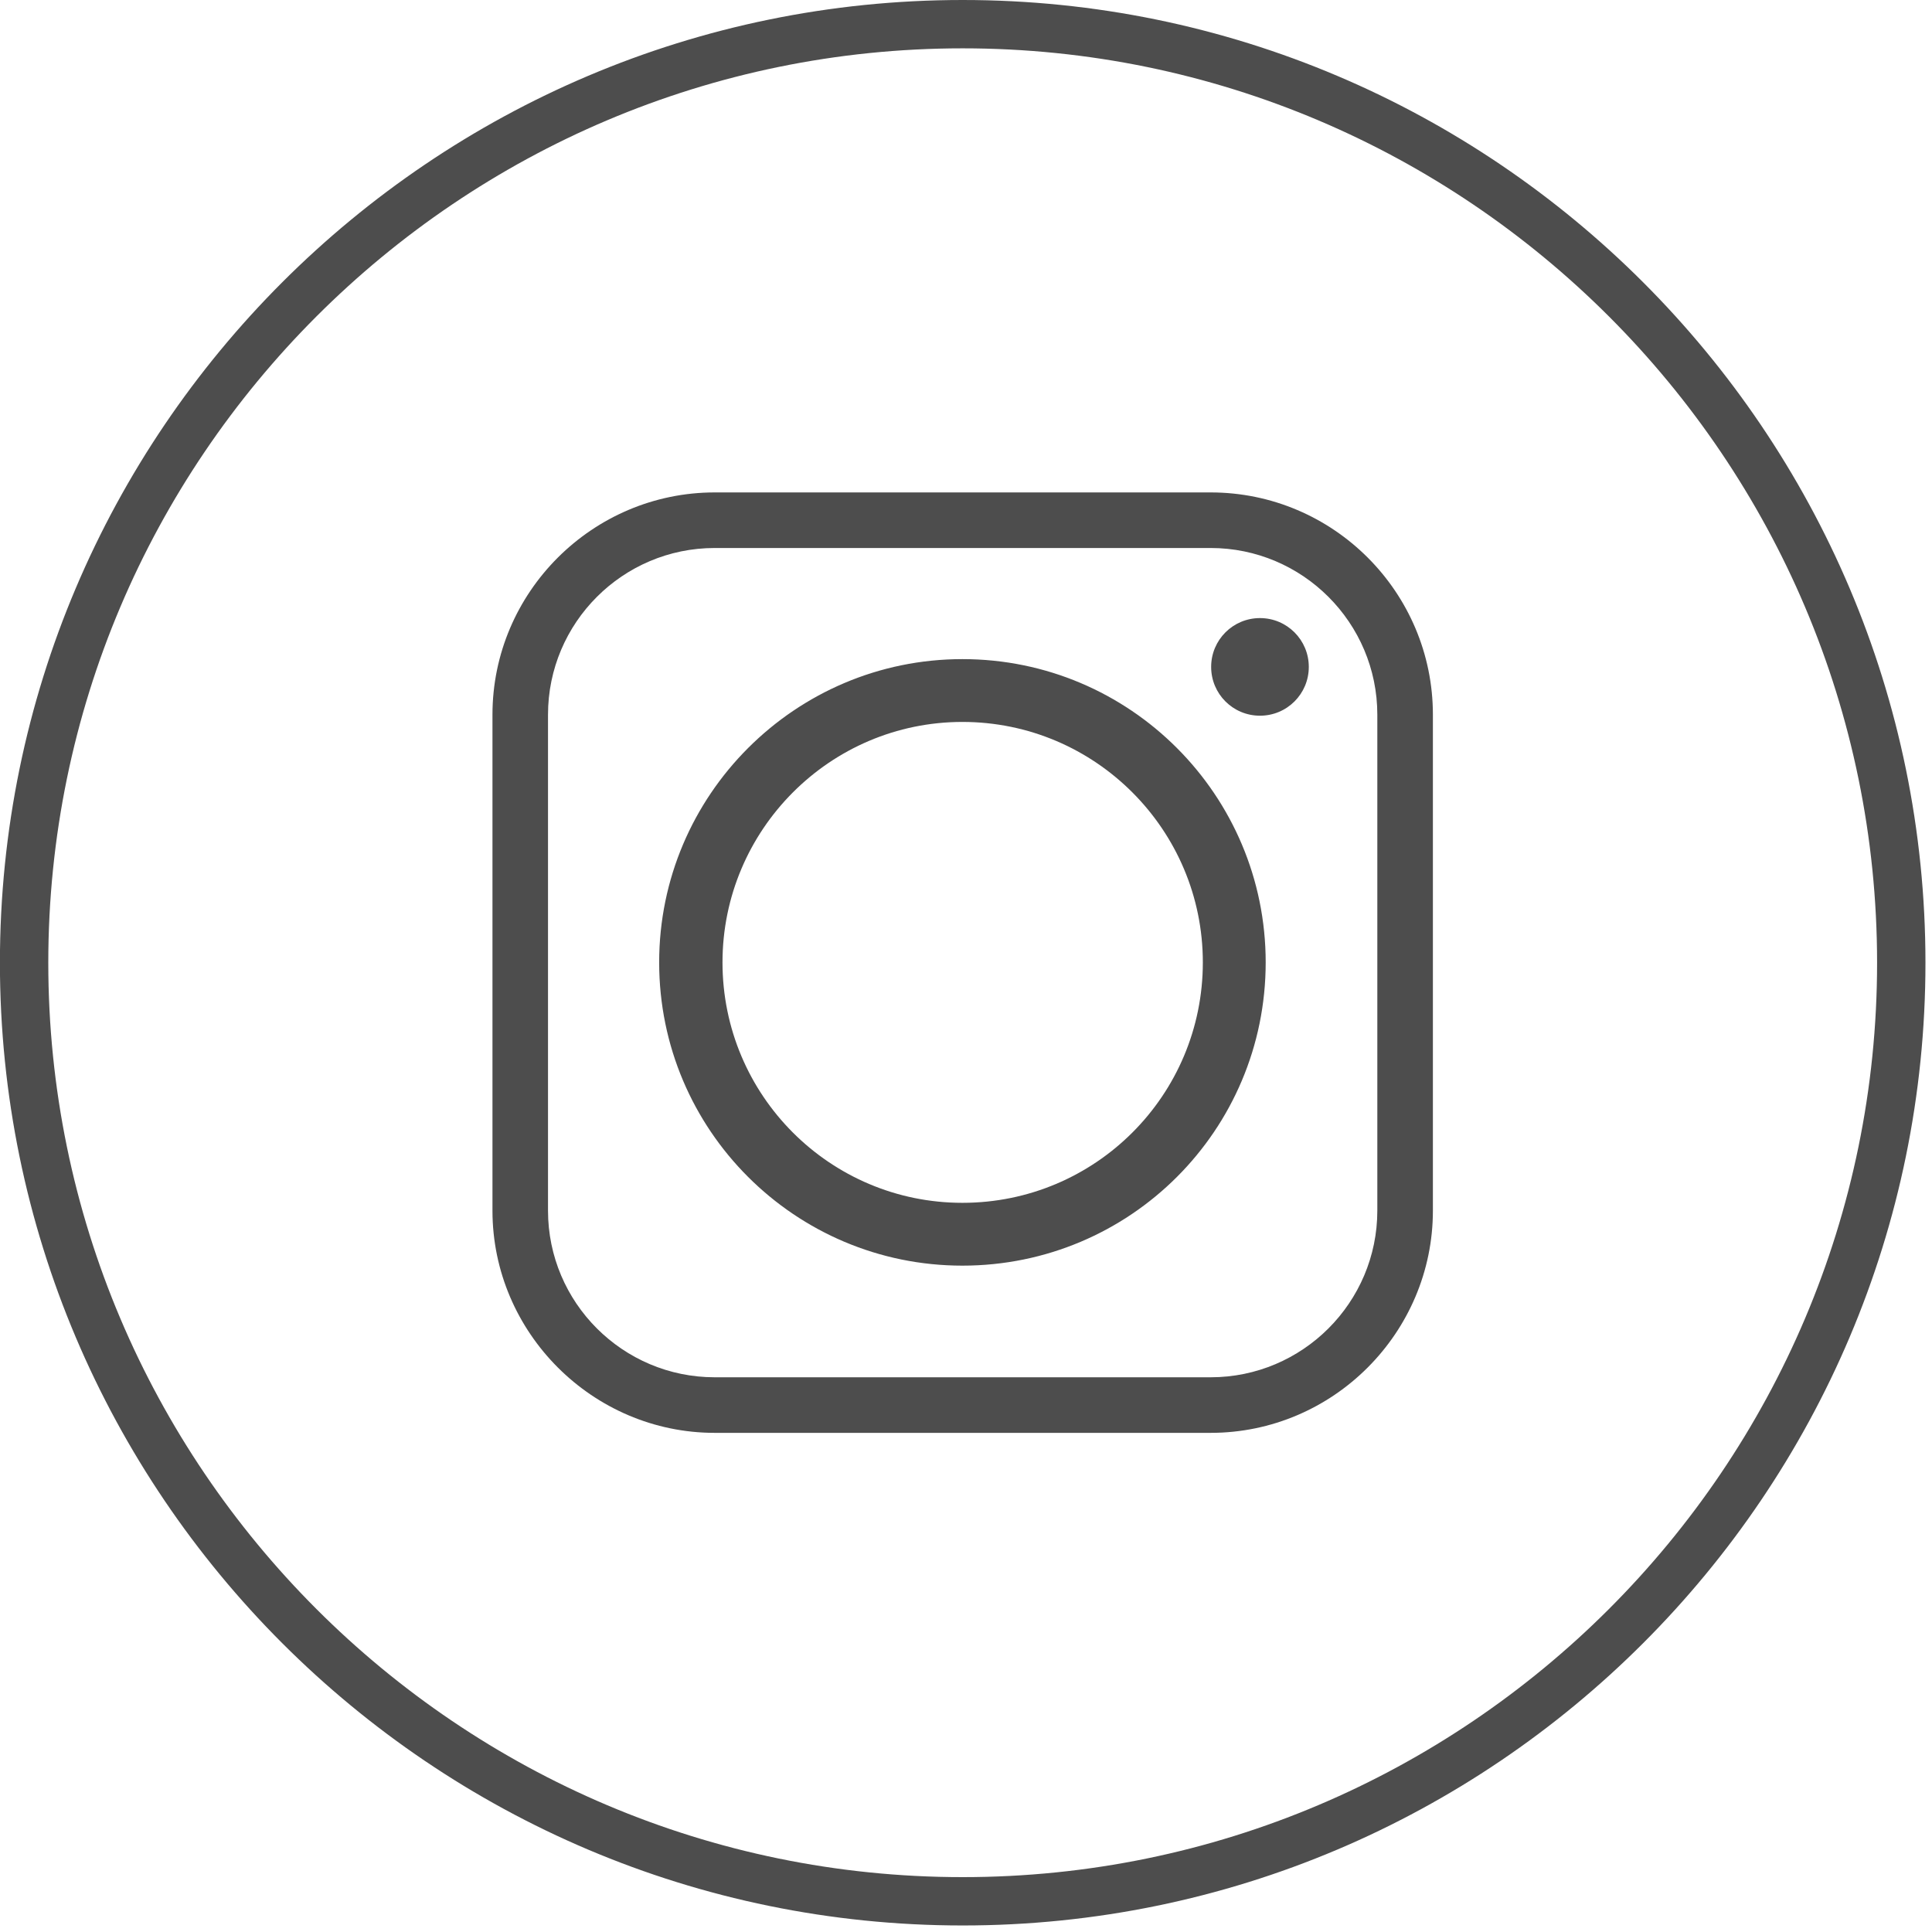
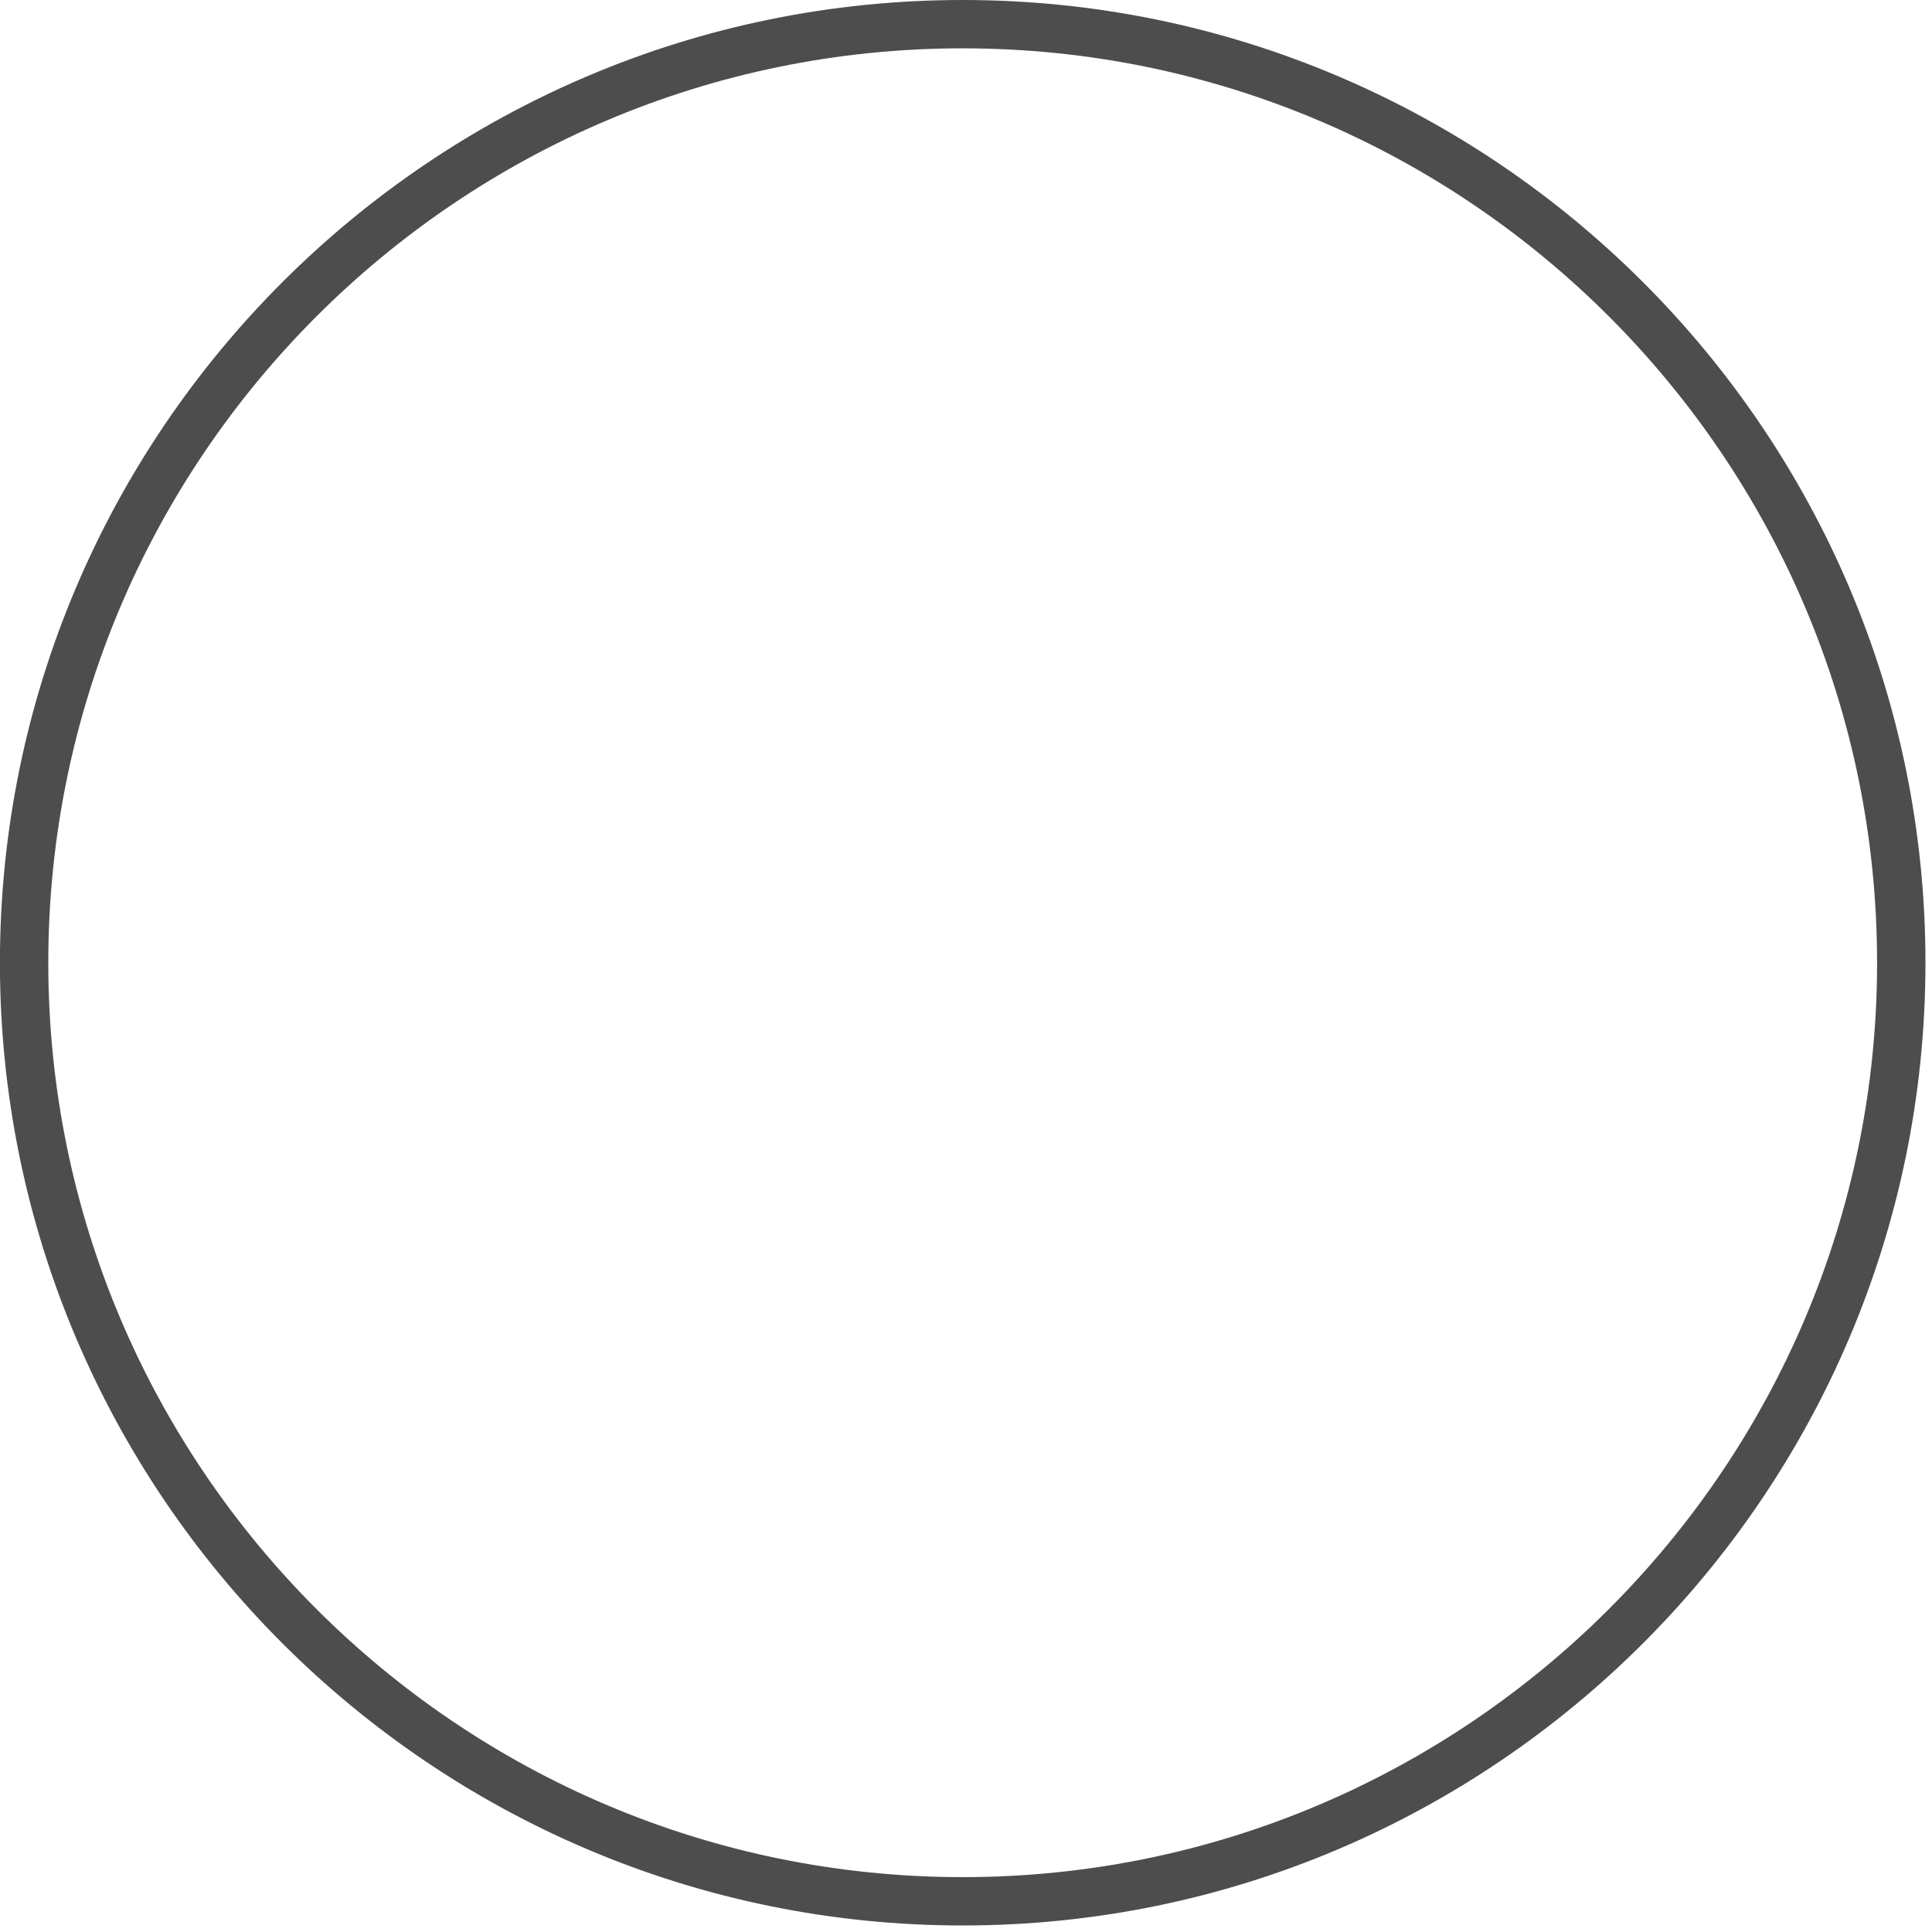
<svg xmlns="http://www.w3.org/2000/svg" width="100%" height="100%" viewBox="0 0 248 248" version="1.1" xml:space="preserve" style="fill-rule:evenodd;clip-rule:evenodd;stroke-linejoin:round;stroke-miterlimit:2;">
  <g transform="matrix(4.167,0,0,4.167,123.575,0)">
    <path d="M0,59.314C-16.353,59.314 -29.658,46.01 -29.658,29.657C-29.658,13.304 -16.353,0 0,0C16.353,0 29.658,13.304 29.658,29.657C29.658,46.01 16.353,59.314 0,59.314M0,1.489C-15.532,1.489 -28.168,14.125 -28.168,29.657C-28.168,45.189 -15.532,57.825 0,57.825C15.532,57.825 28.168,45.189 28.168,29.657C28.168,14.125 15.532,1.489 0,1.489" style="fill:rgb(77,77,77);fill-rule:nonzero;" />
  </g>
  <g transform="matrix(4.167,0,0,4.167,162.469,123.602)">
-     <path d="M0,-0.016C0,-5.167 -4.175,-9.358 -9.342,-9.358C-14.494,-9.358 -18.684,-5.167 -18.684,-0.016C-18.684,5.151 -14.494,9.326 -9.342,9.326C-4.175,9.326 0,5.151 0,-0.016M-0.176,-10.622C-1.008,-10.622 -1.68,-9.95 -1.68,-9.118C-1.68,-8.286 -1.008,-7.615 -0.176,-7.615C0.656,-7.615 1.328,-8.286 1.328,-9.118C1.328,-9.95 0.656,-10.622 -0.176,-10.622M-16.973,-12.781L-1.696,-12.781C1.136,-12.781 3.439,-10.478 3.439,-7.646L3.439,7.631C3.439,10.463 1.136,12.765 -1.696,12.765L-16.973,12.765C-19.805,12.765 -22.108,10.463 -22.108,7.631L-22.108,-7.646C-22.108,-10.478 -19.805,-12.781 -16.973,-12.781M-1.696,-14.493L-16.973,-14.493C-20.732,-14.493 -23.819,-11.422 -23.819,-7.646L-23.819,7.631C-23.819,11.389 -20.732,14.477 -16.973,14.477L-1.696,14.477C2.08,14.477 5.151,11.389 5.151,7.631L5.151,-7.646C5.151,-11.422 2.08,-14.493 -1.696,-14.493M-16.733,-0.016C-16.733,-4.095 -13.422,-7.423 -9.342,-7.423C-5.247,-7.423 -1.936,-4.095 -1.936,-0.016C-1.936,4.079 -5.247,7.391 -9.342,7.391C-13.422,7.391 -16.733,4.079 -16.733,-0.016" style="fill:rgb(77,77,77);fill-rule:nonzero;" />
-   </g>
+     </g>
</svg>